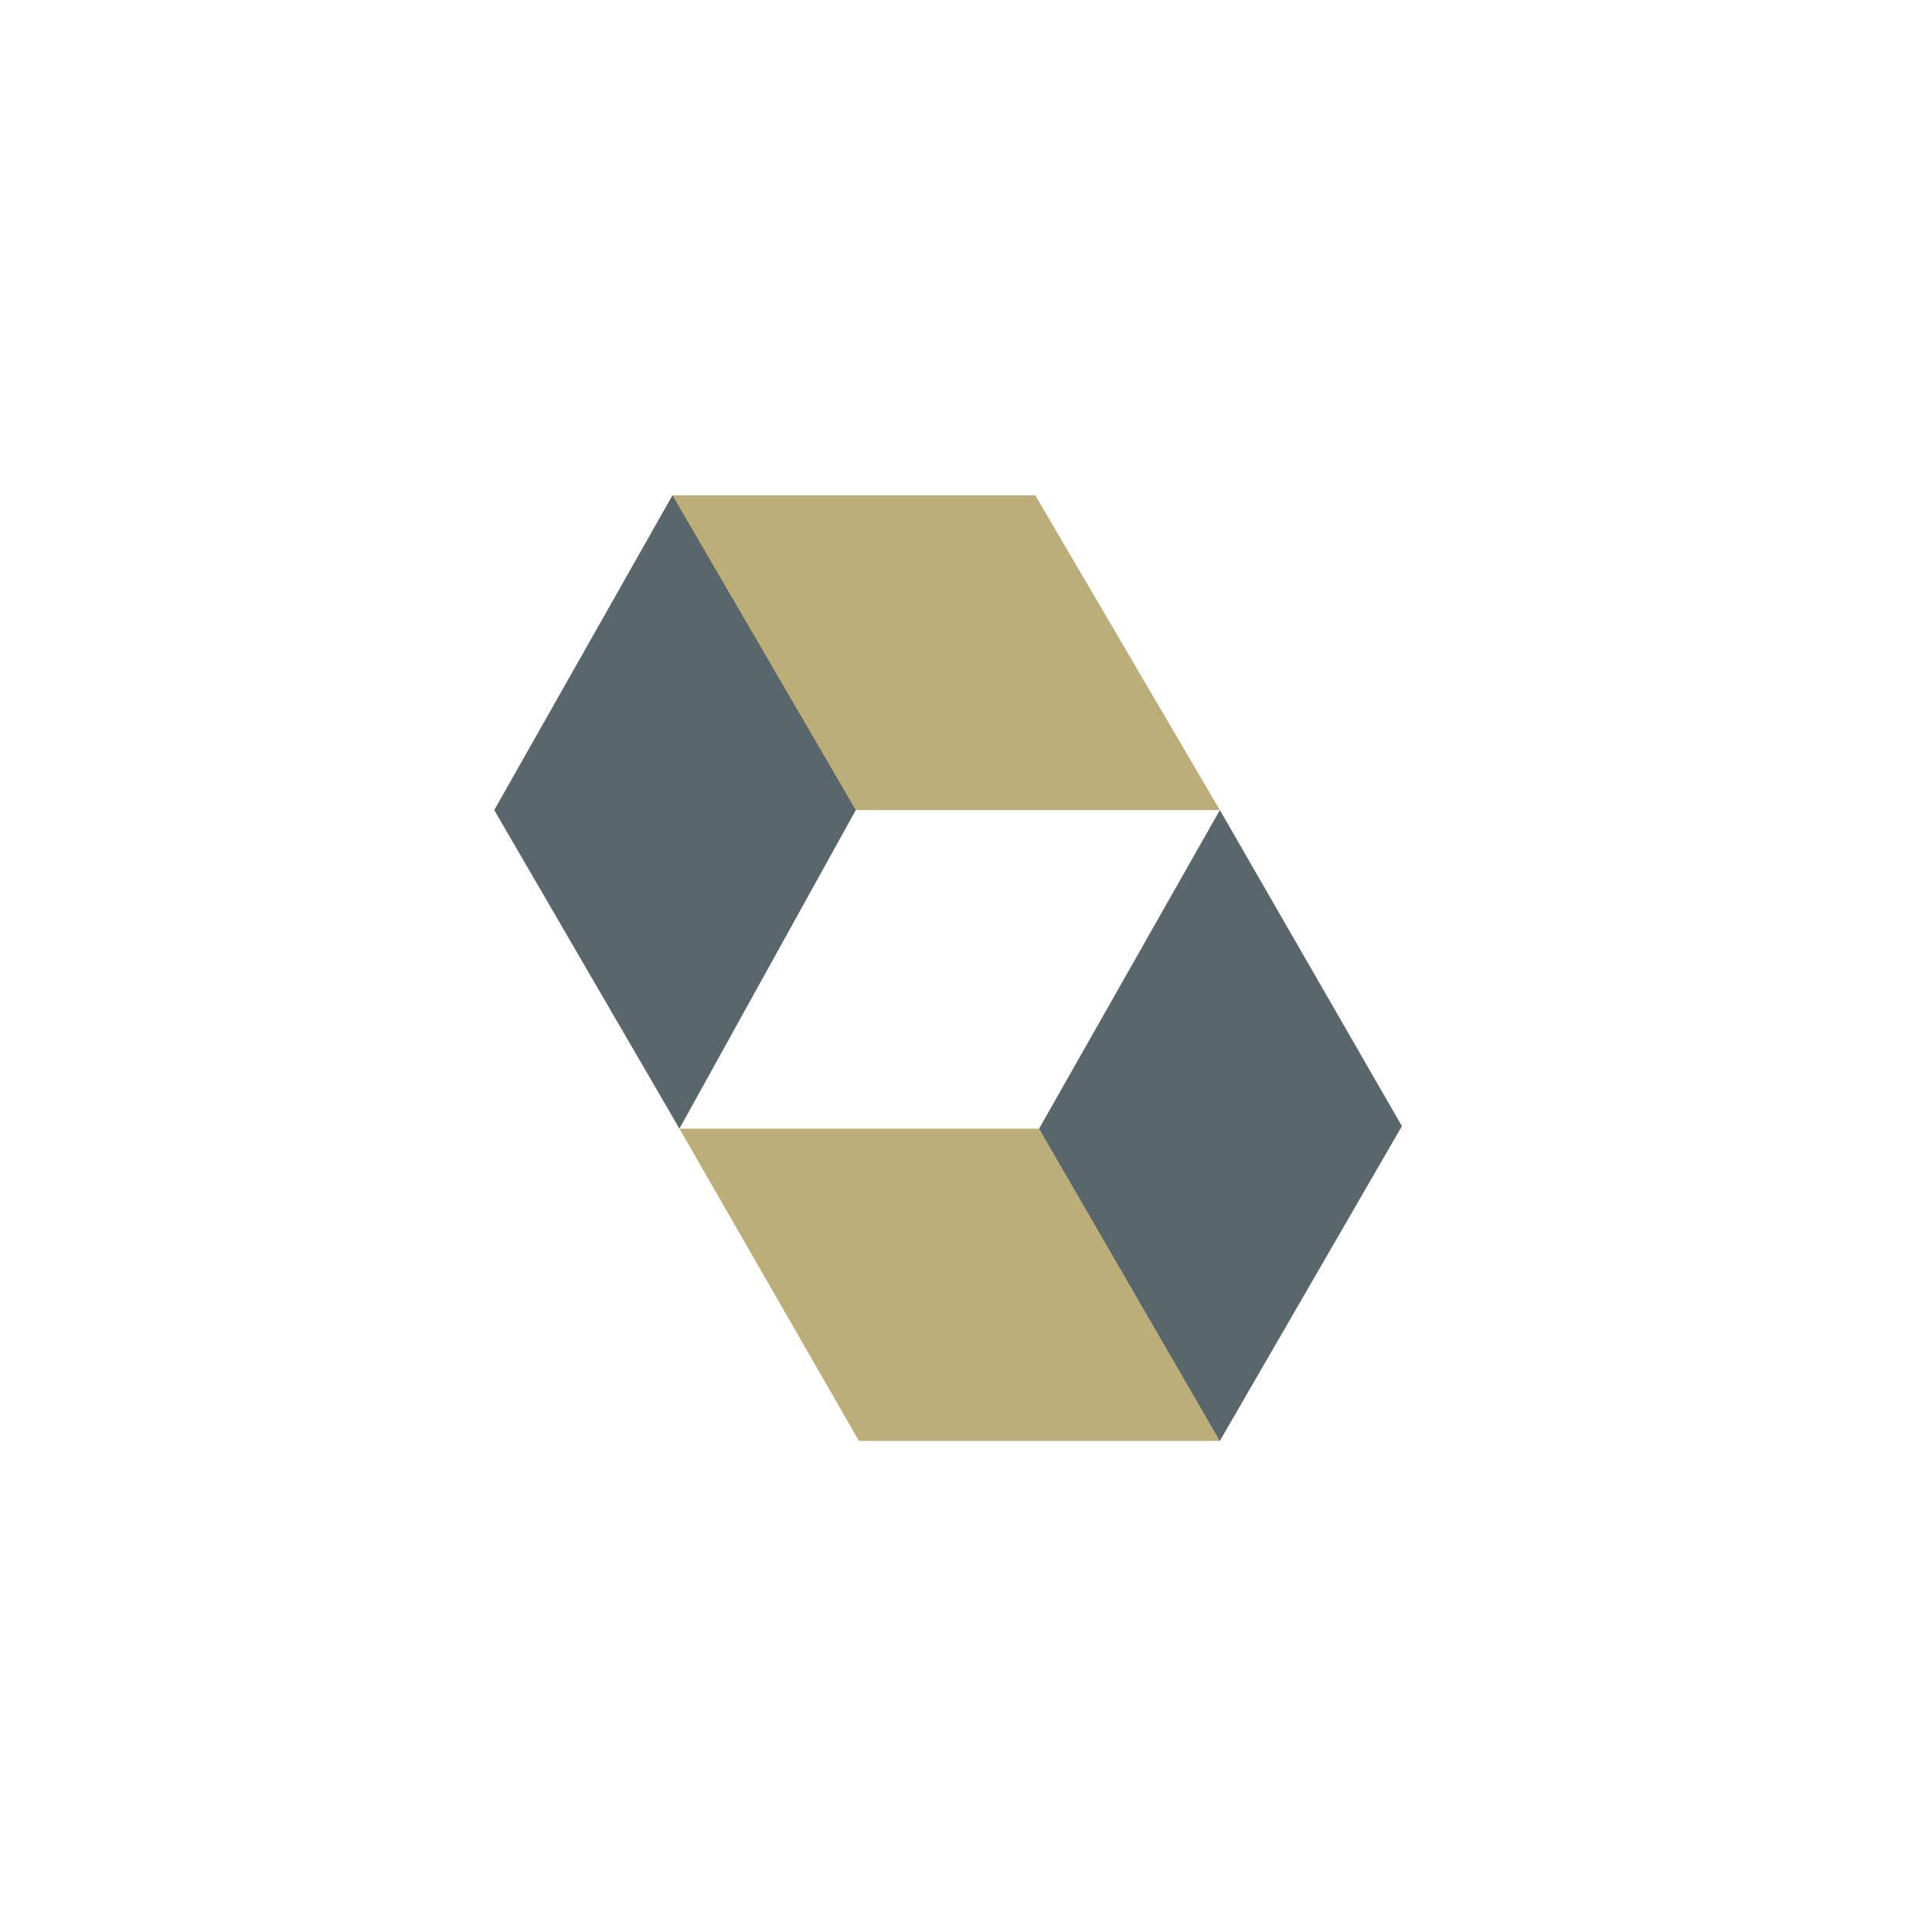
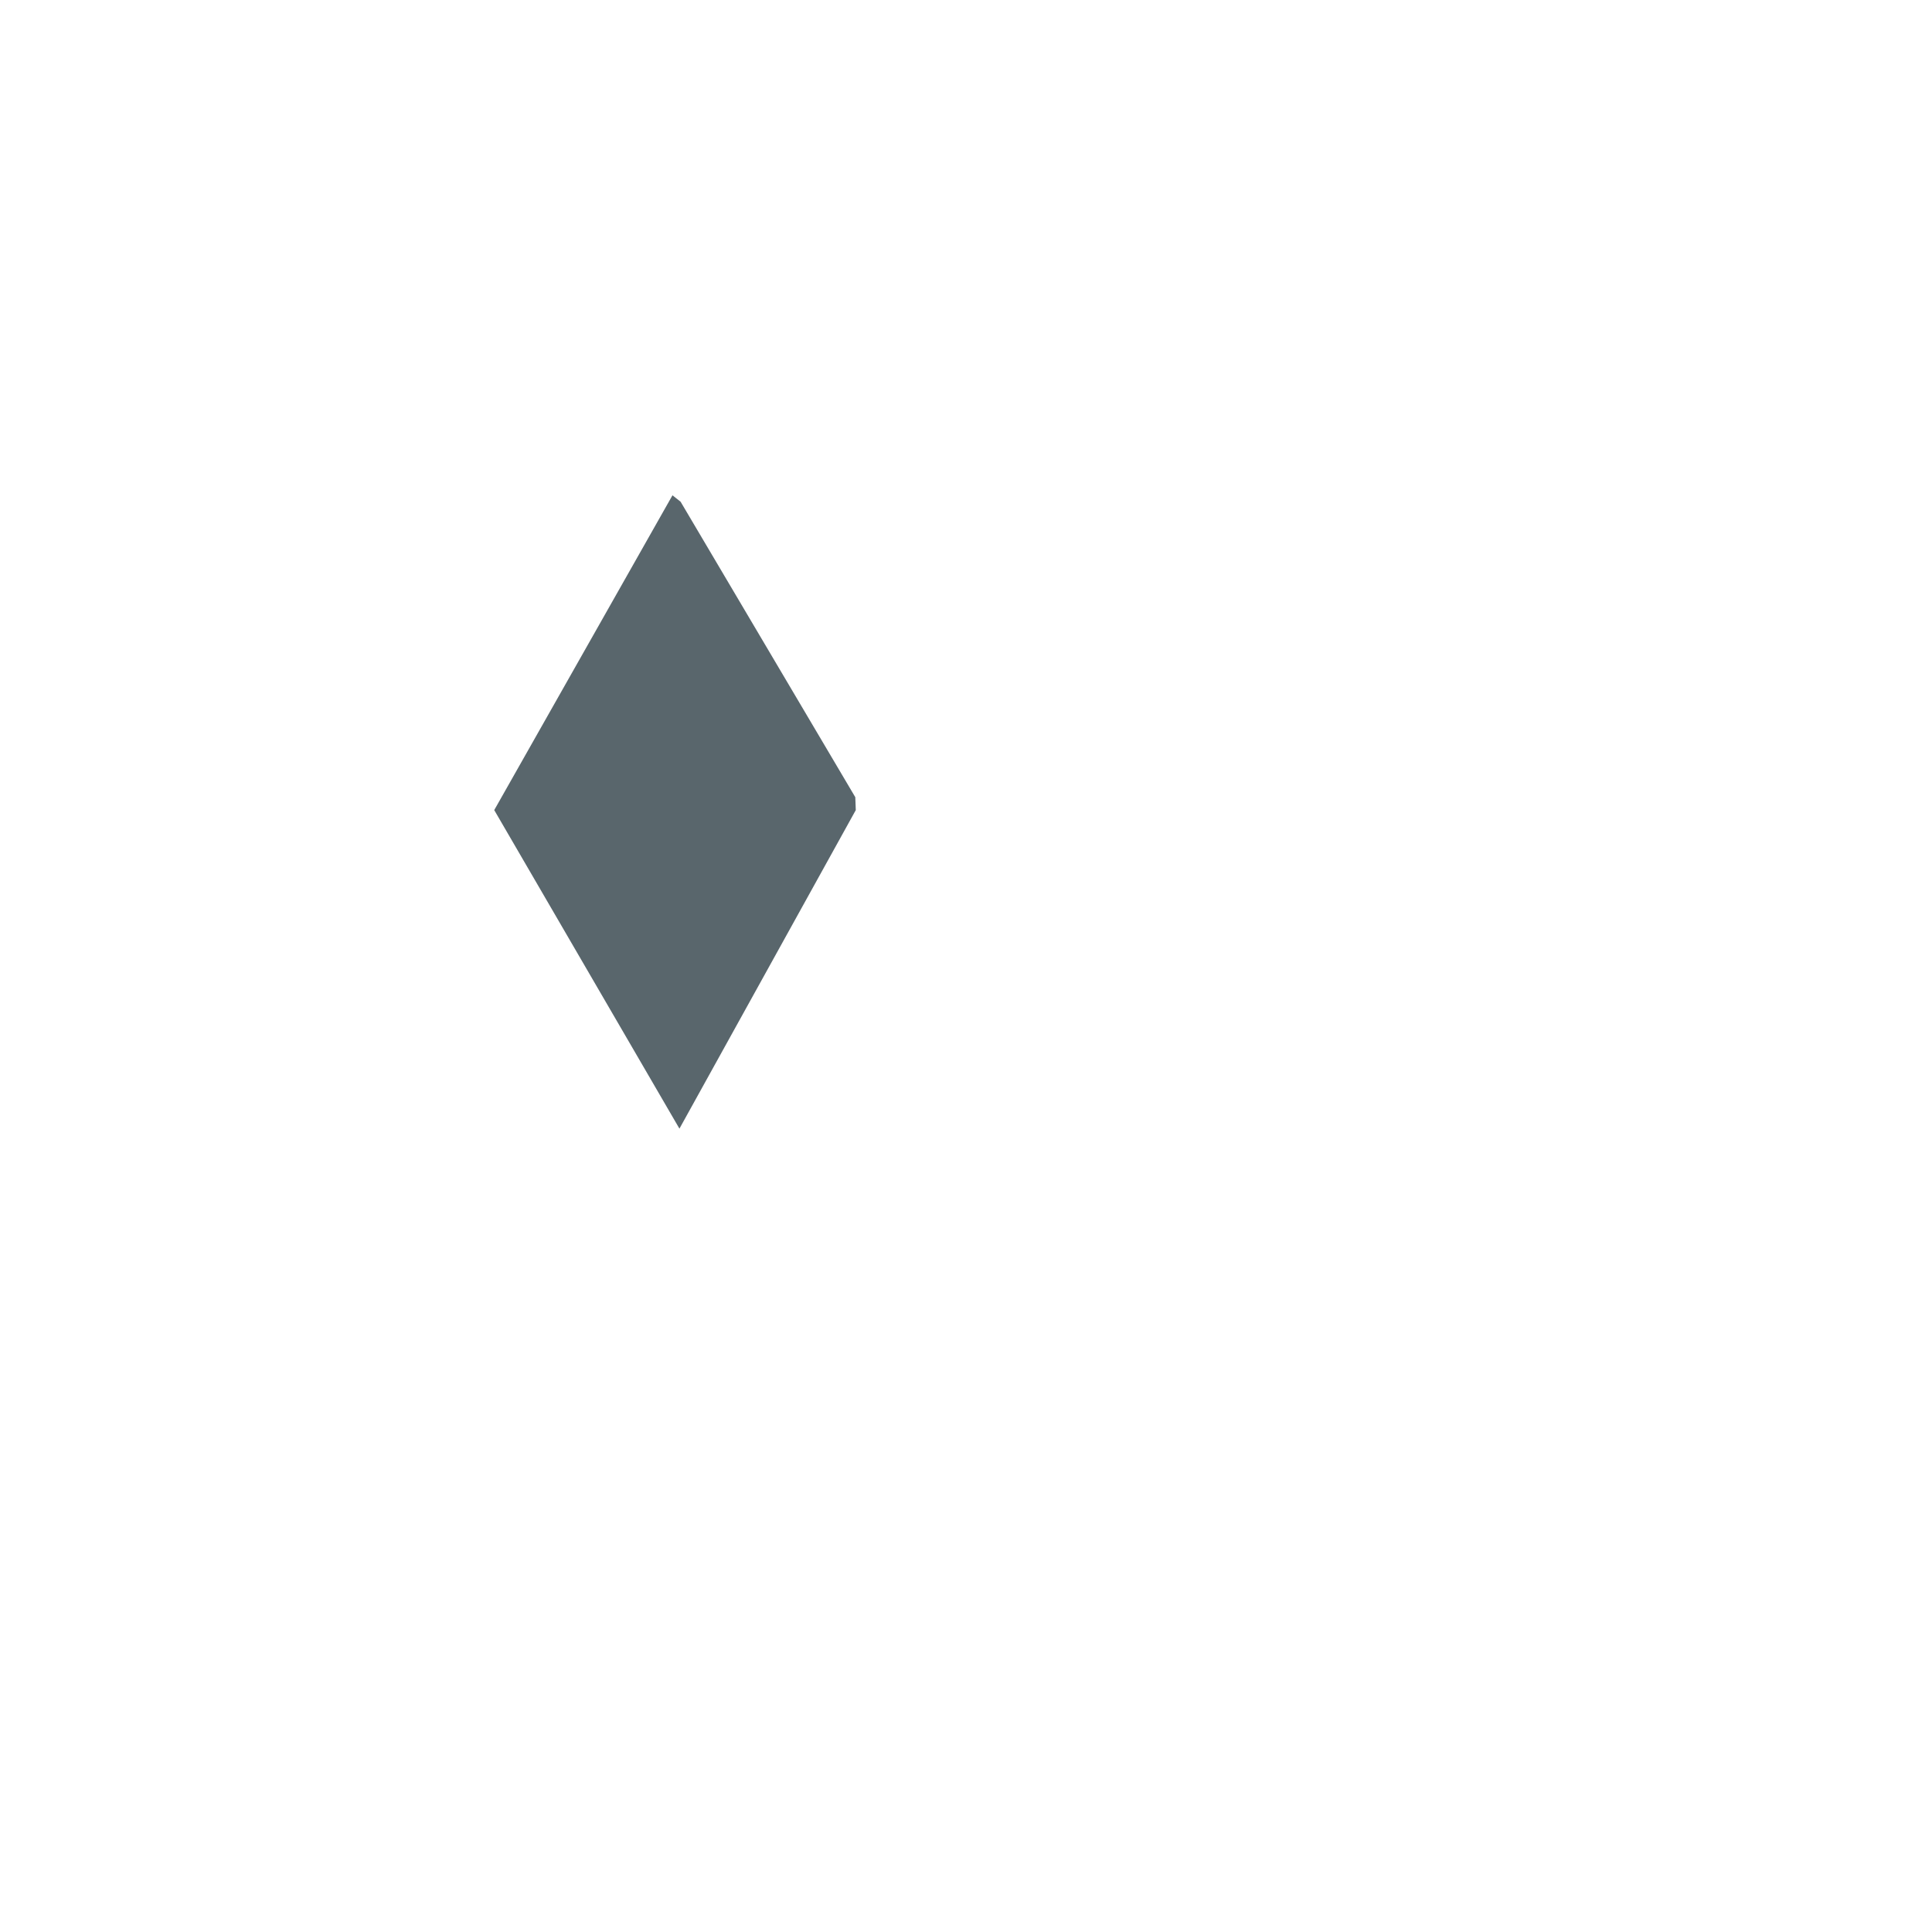
<svg xmlns="http://www.w3.org/2000/svg" width="43" height="43" viewBox="0 0 43 43">
  <g fill="none" transform="translate(11 11)">
-     <polygon fill="#59666C" points="12.127 14.12 12.053 14.338 15.931 20.915 16.15 21.07 20.202 14.064 16.15 7.03" />
    <polygon fill="#59666C" points="3.967 .024 0 7.03 4.122 14.12 8.047 7.03 8.036 6.743 4.148 .167" />
-     <polygon fill="#BCAE79" points="3.967 .024 8.047 7.03 16.15 7.03 12.042 .024" />
-     <polygon fill="#BCAE79" points="4.122 14.12 8.117 21.07 16.15 21.07 12.127 14.12" />
  </g>
</svg>